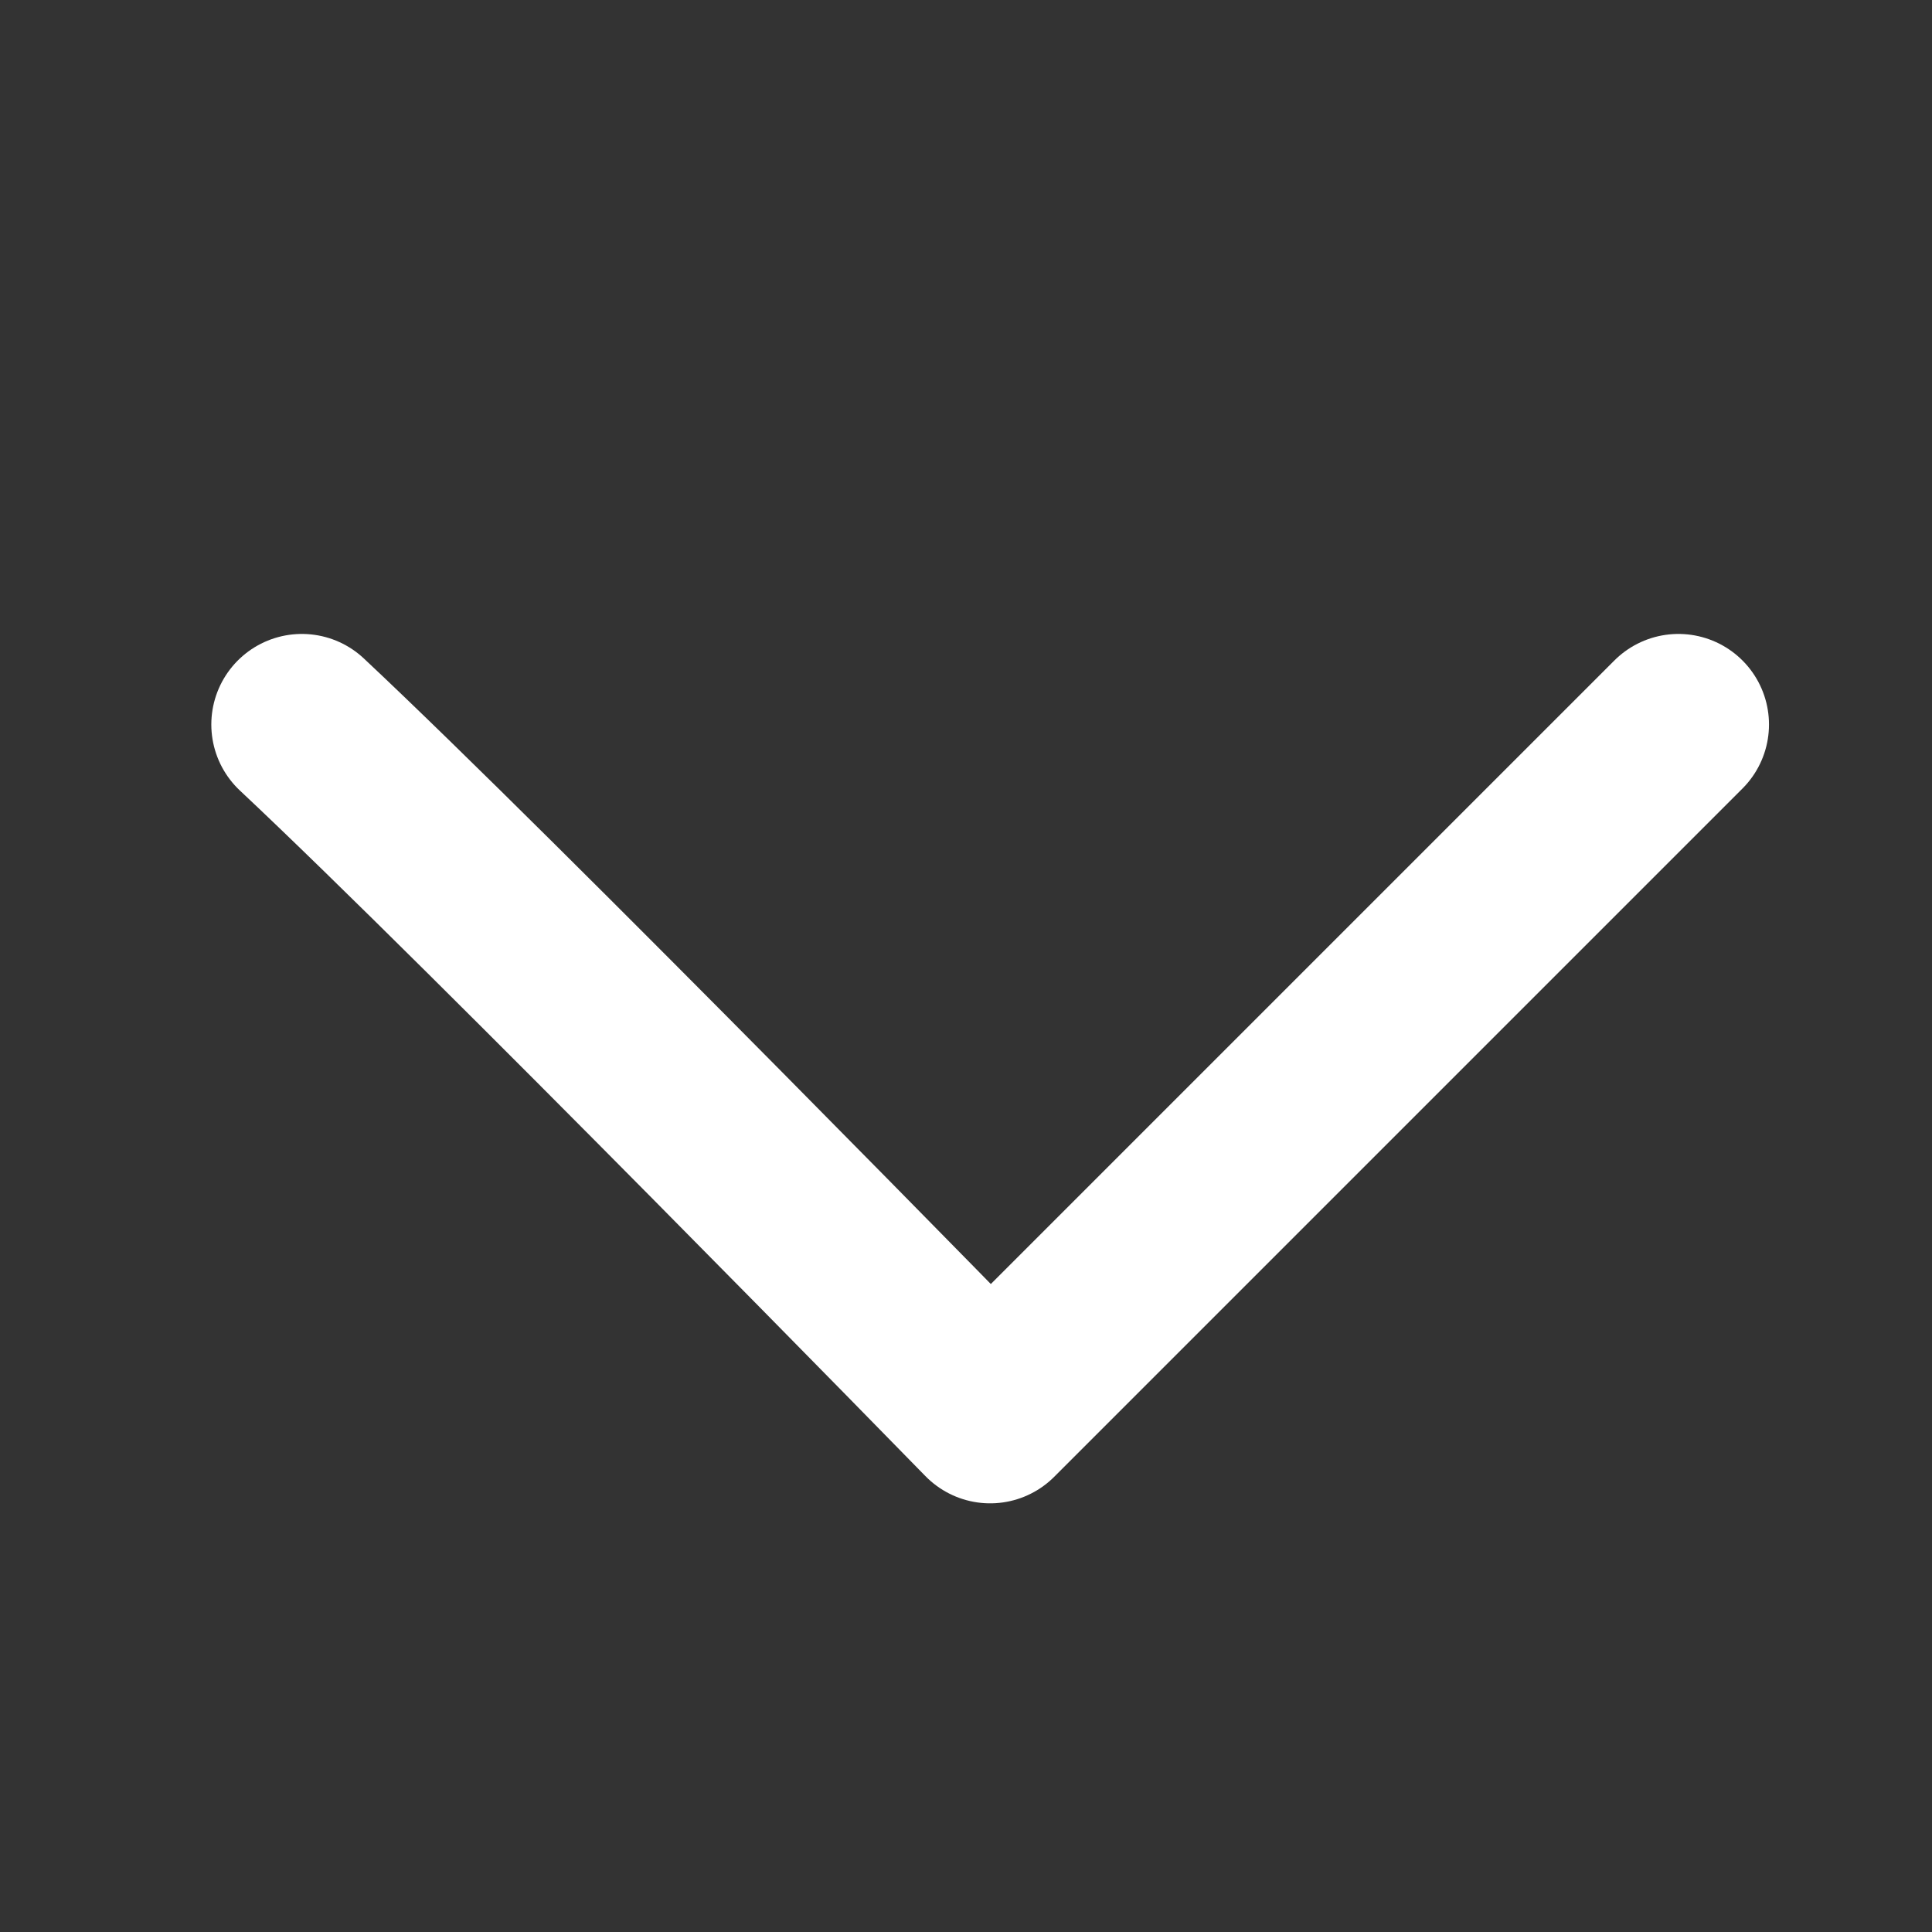
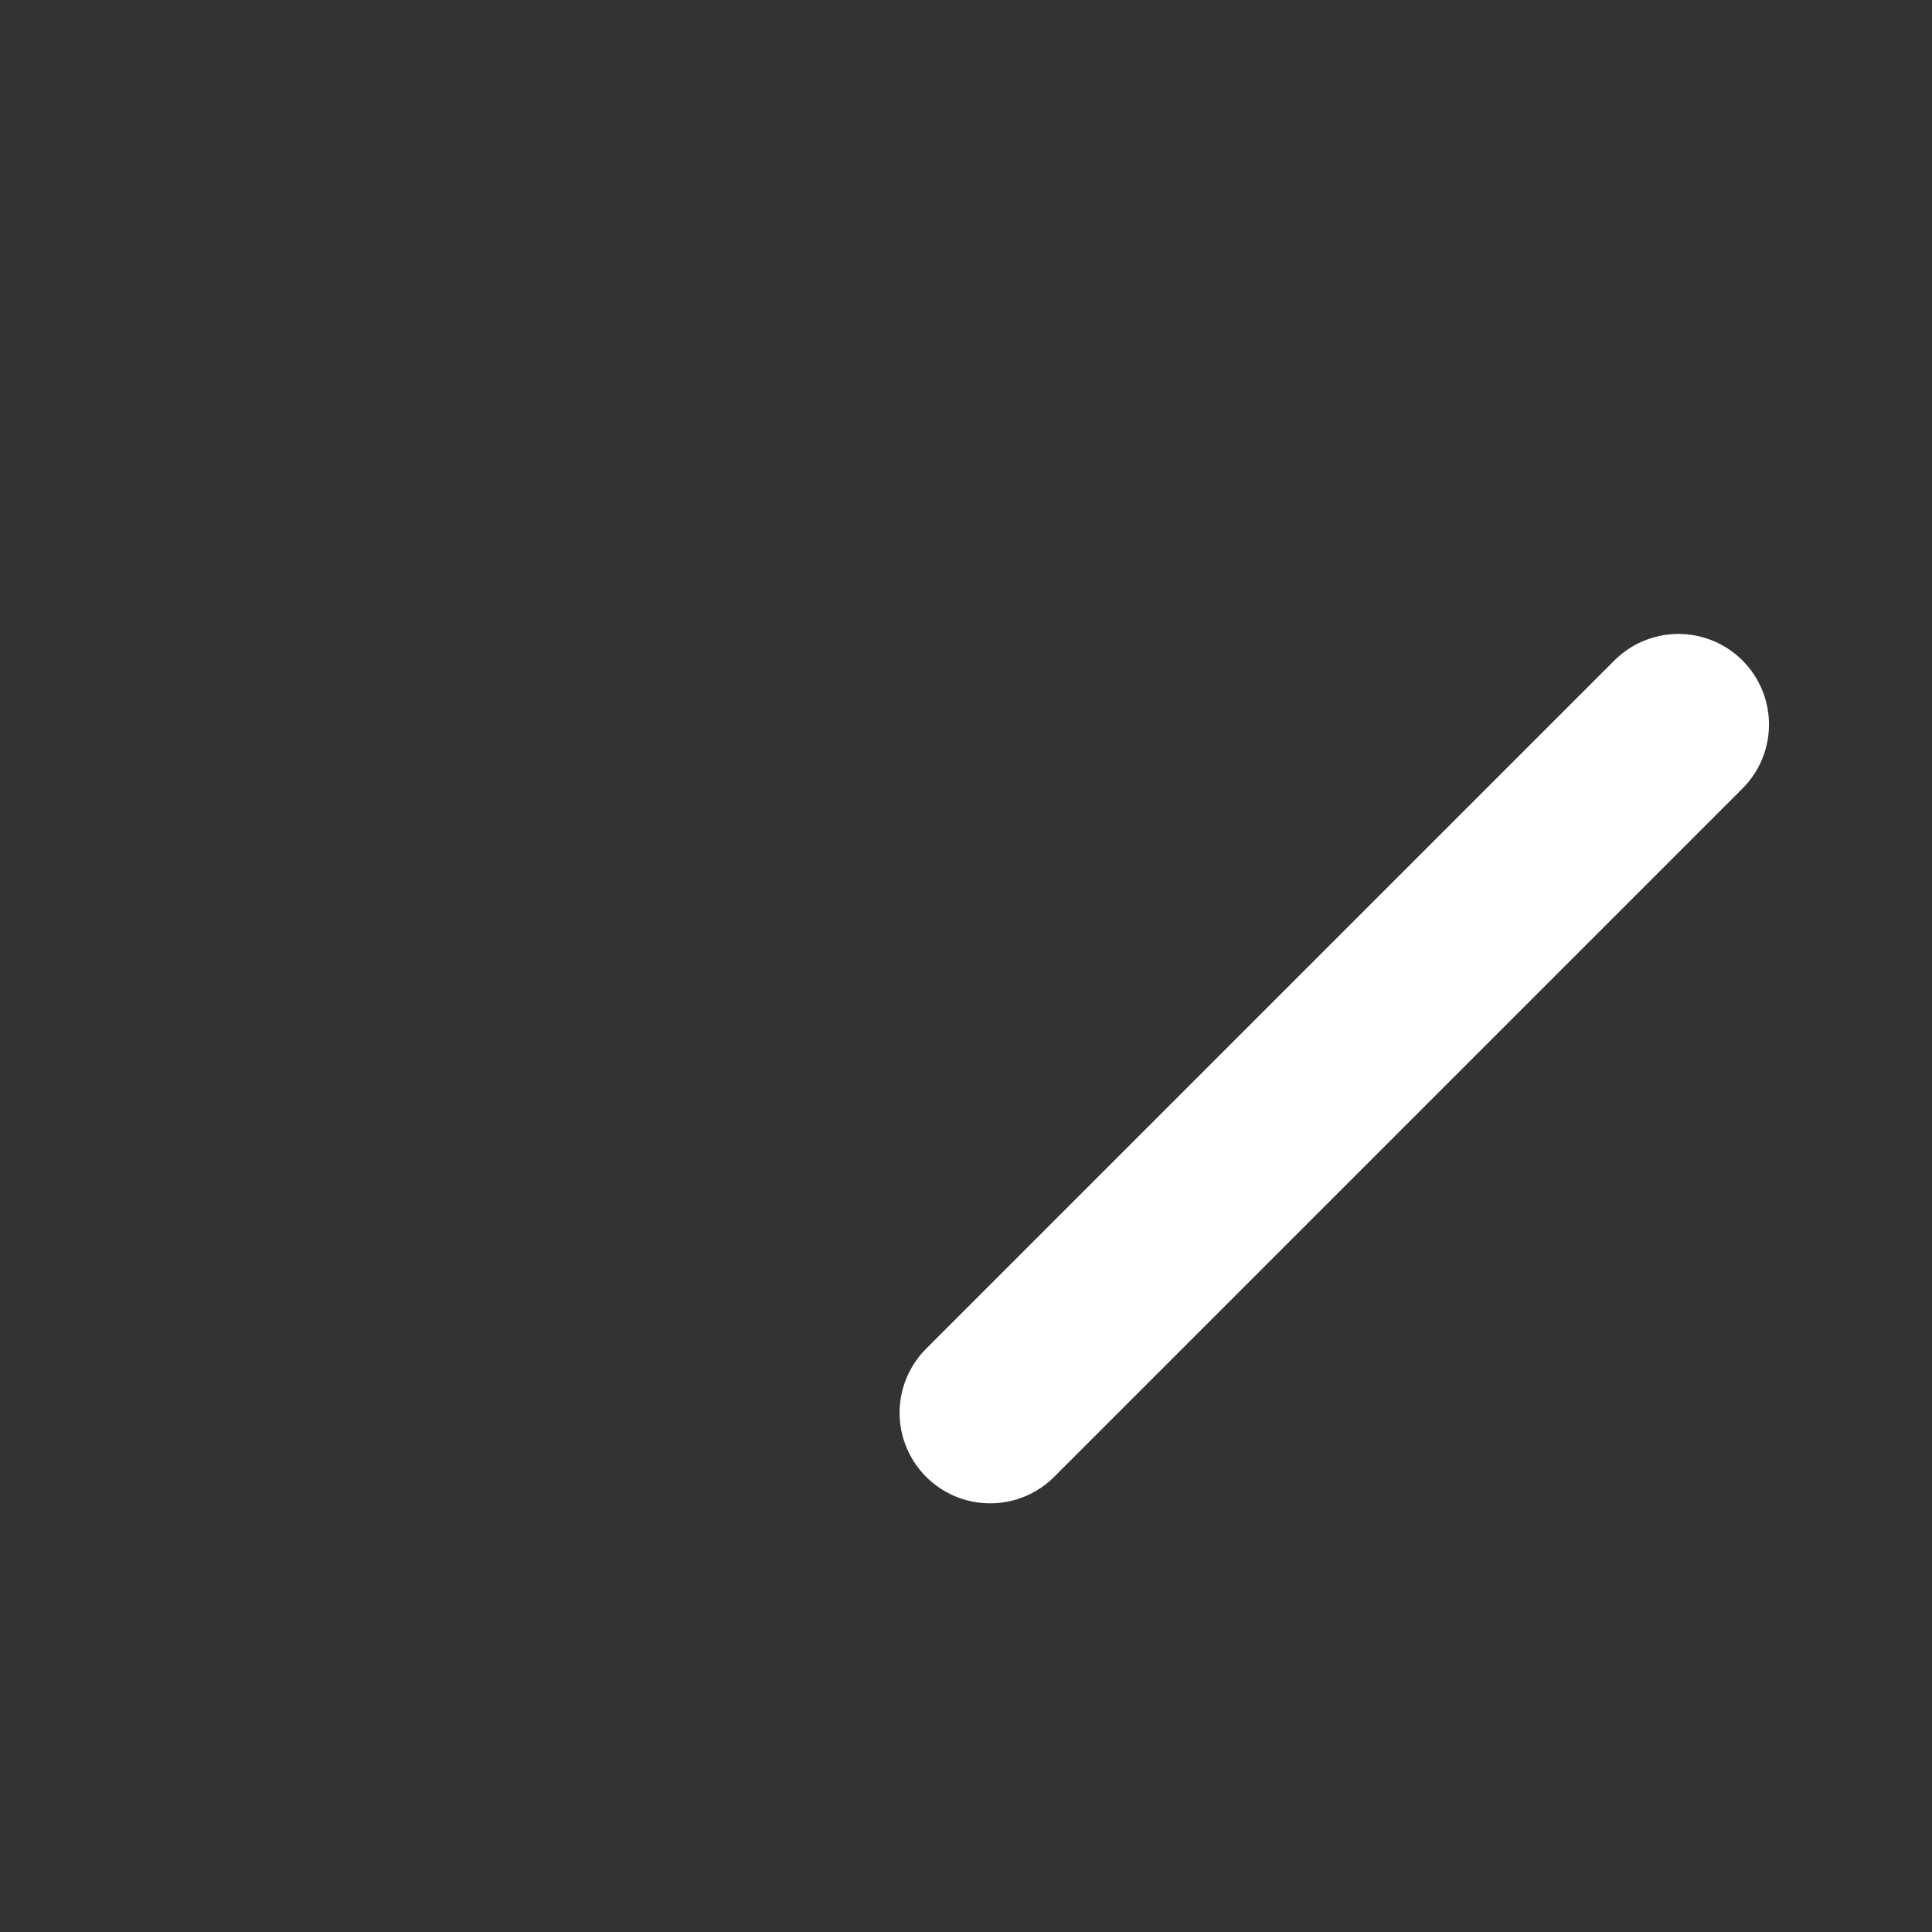
<svg xmlns="http://www.w3.org/2000/svg" width="16" height="16" viewBox="0 0 16 16" fill="none">
  <rect x="0" y="0" width="16" height="16" fill="#333333" stroke="none" />
-   <path d="M13.9 6L8.2 11.7C8.2 11.7 4.1 7.5 2.5 6" stroke="white" stroke-width="1.5" stroke-linecap="round" stroke-linejoin="round" />
+   <path d="M13.9 6L8.2 11.7" stroke="white" stroke-width="1.5" stroke-linecap="round" stroke-linejoin="round" />
</svg>